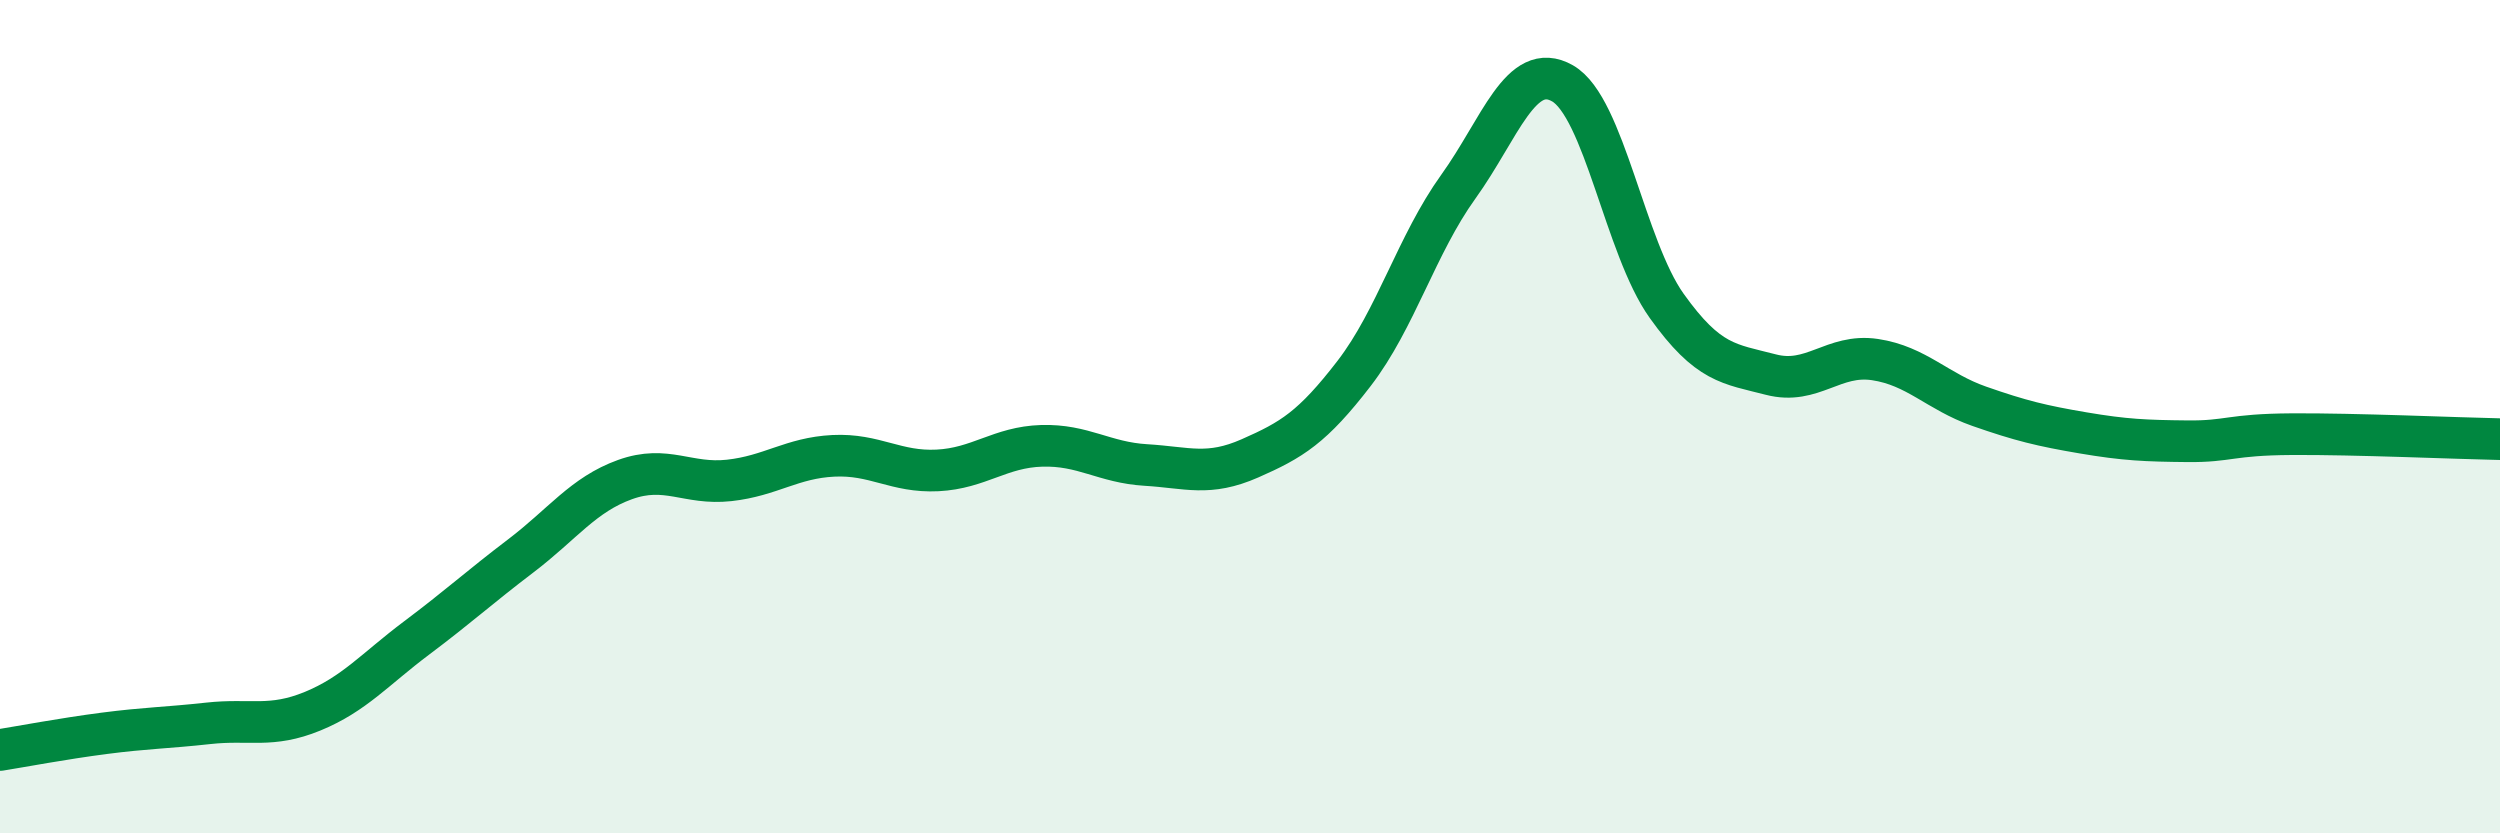
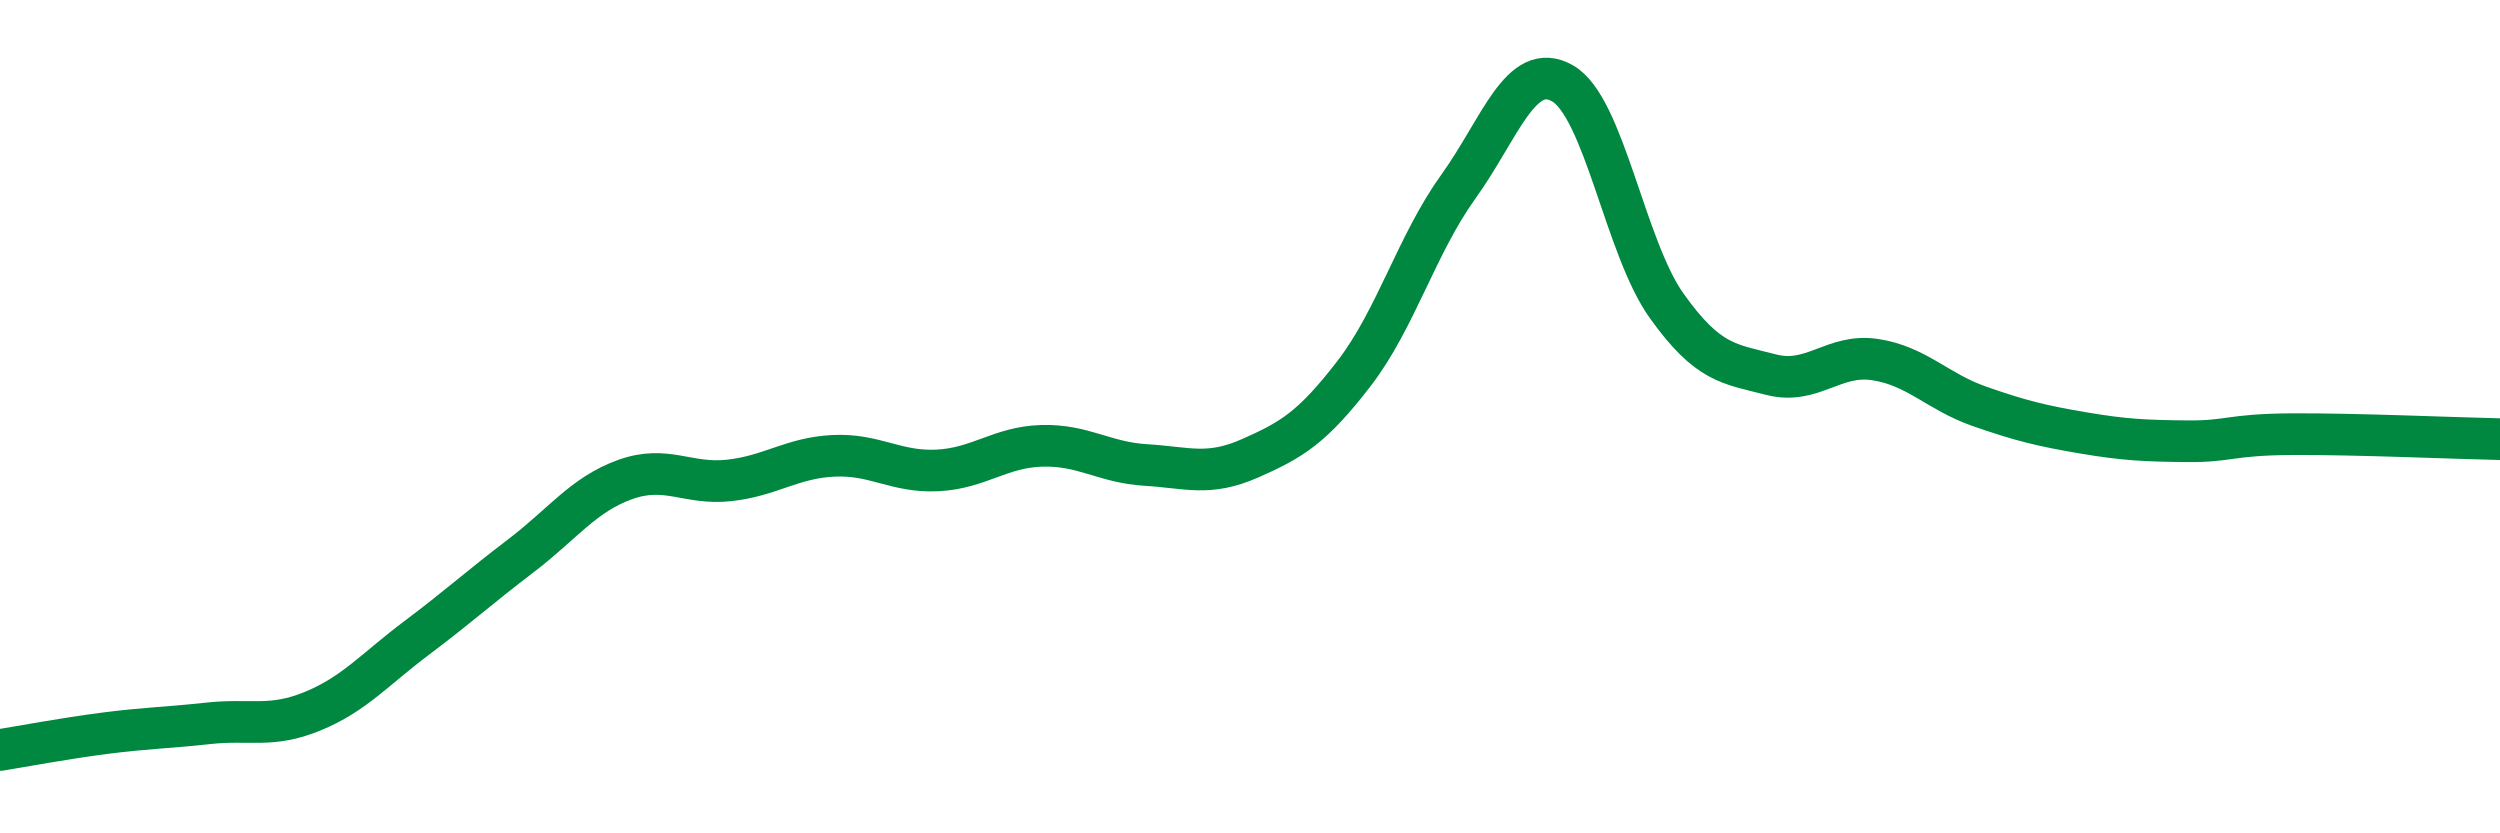
<svg xmlns="http://www.w3.org/2000/svg" width="60" height="20" viewBox="0 0 60 20">
-   <path d="M 0,18 C 0.5,17.92 1.5,17.73 2.5,17.6 C 3.5,17.47 4,17.47 5,17.36 C 6,17.25 6.5,17.48 7.5,17.07 C 8.5,16.66 9,16.06 10,15.31 C 11,14.56 11.5,14.1 12.5,13.34 C 13.5,12.58 14,11.87 15,11.51 C 16,11.15 16.5,11.64 17.5,11.53 C 18.5,11.42 19,10.99 20,10.94 C 21,10.89 21.5,11.34 22.5,11.29 C 23.5,11.24 24,10.73 25,10.7 C 26,10.67 26.5,11.1 27.5,11.16 C 28.5,11.22 29,11.44 30,11 C 31,10.56 31.5,10.26 32.5,8.96 C 33.5,7.66 34,5.87 35,4.48 C 36,3.09 36.5,1.43 37.5,2 C 38.5,2.57 39,5.94 40,7.34 C 41,8.74 41.5,8.73 42.5,8.99 C 43.5,9.25 44,8.48 45,8.63 C 46,8.78 46.5,9.4 47.5,9.75 C 48.5,10.1 49,10.22 50,10.39 C 51,10.56 51.5,10.58 52.5,10.59 C 53.5,10.6 53.5,10.43 55,10.42 C 56.5,10.41 59,10.52 60,10.54L60 20L0 20Z" fill="#008740" opacity="0.1" stroke-linecap="round" stroke-linejoin="round" />
  <path d="M 0,18 C 0.5,17.92 1.5,17.73 2.5,17.6 C 3.5,17.47 4,17.47 5,17.36 C 6,17.25 6.5,17.48 7.5,17.07 C 8.5,16.66 9,16.06 10,15.31 C 11,14.56 11.5,14.1 12.5,13.34 C 13.5,12.58 14,11.87 15,11.51 C 16,11.15 16.5,11.64 17.5,11.53 C 18.5,11.42 19,10.99 20,10.94 C 21,10.89 21.5,11.34 22.5,11.29 C 23.5,11.24 24,10.73 25,10.7 C 26,10.67 26.5,11.1 27.5,11.16 C 28.5,11.22 29,11.44 30,11 C 31,10.56 31.5,10.26 32.5,8.96 C 33.5,7.66 34,5.87 35,4.48 C 36,3.09 36.5,1.43 37.5,2 C 38.5,2.57 39,5.94 40,7.34 C 41,8.74 41.5,8.73 42.5,8.99 C 43.5,9.25 44,8.48 45,8.63 C 46,8.78 46.5,9.4 47.5,9.75 C 48.5,10.1 49,10.22 50,10.39 C 51,10.56 51.5,10.58 52.5,10.59 C 53.5,10.6 53.5,10.43 55,10.42 C 56.5,10.41 59,10.52 60,10.54" stroke="#008740" stroke-width="1" fill="none" stroke-linecap="round" stroke-linejoin="round" />
</svg>